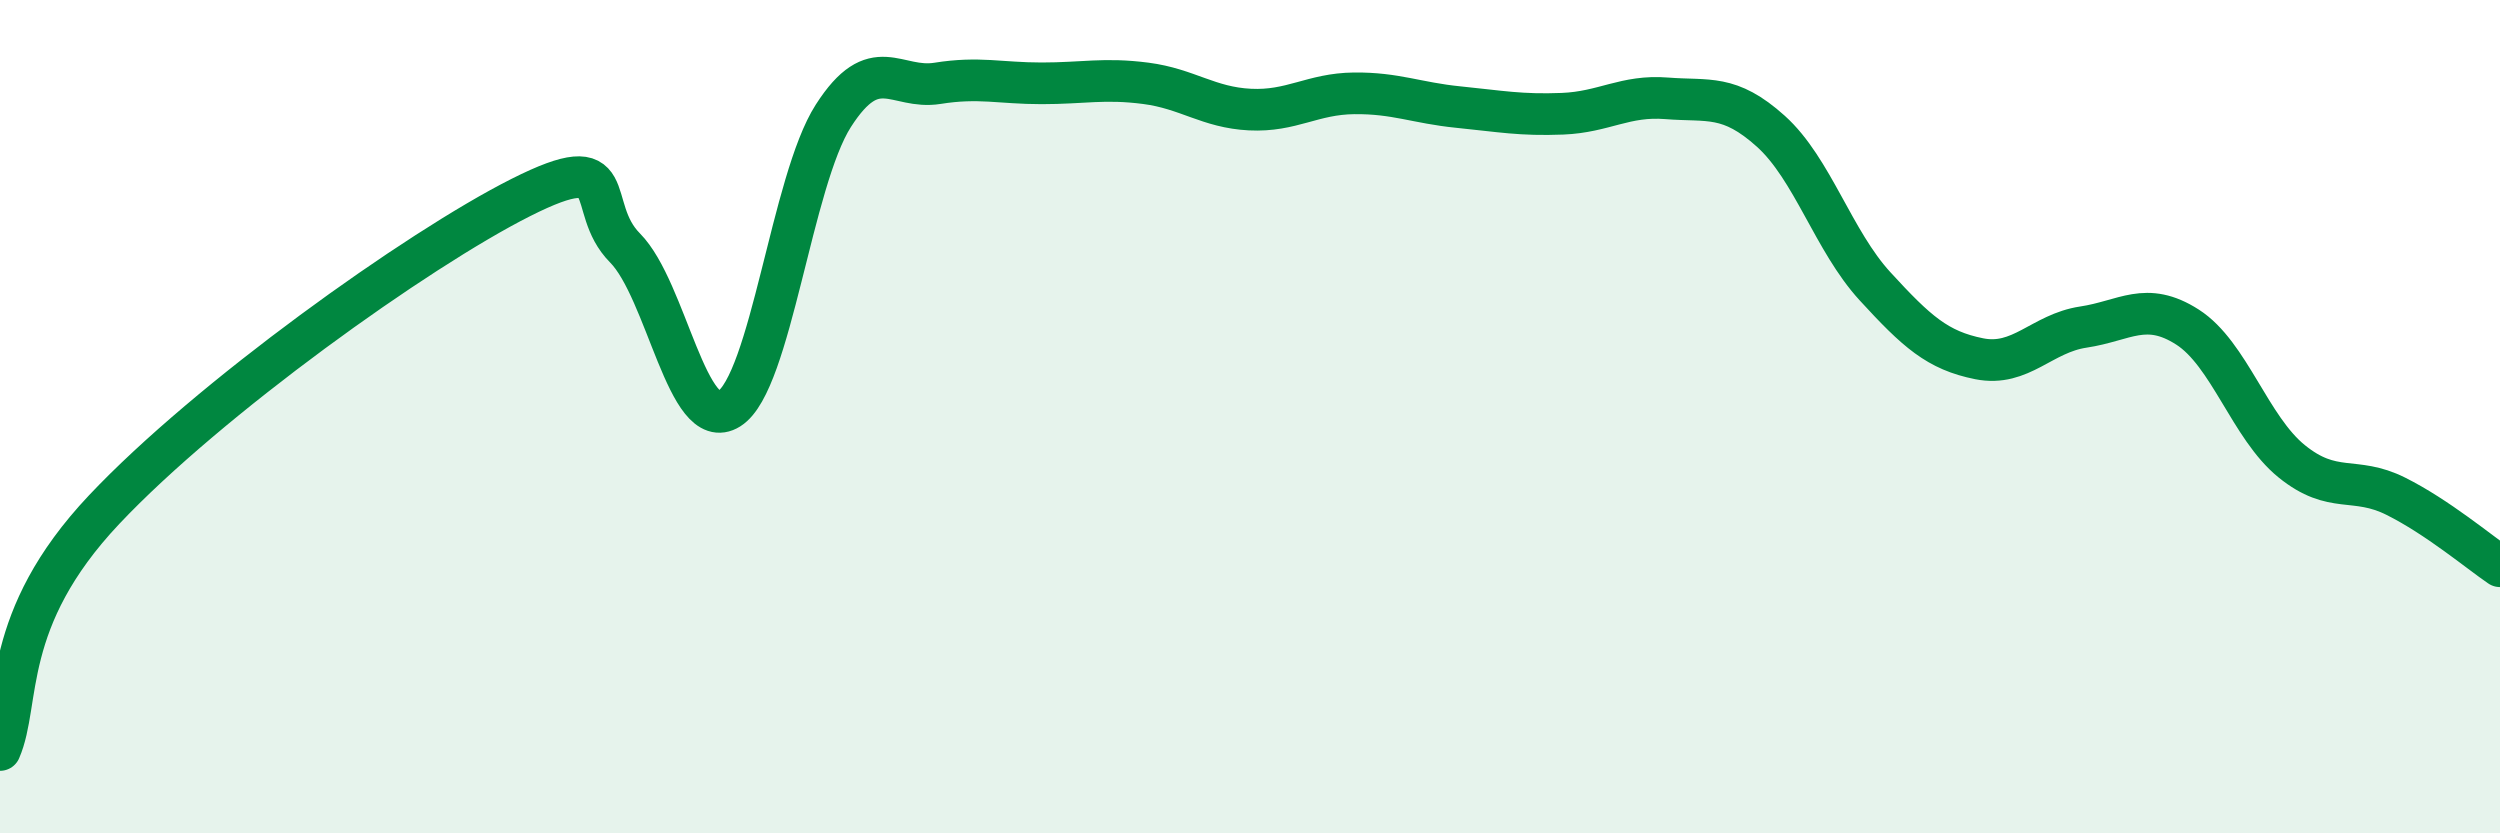
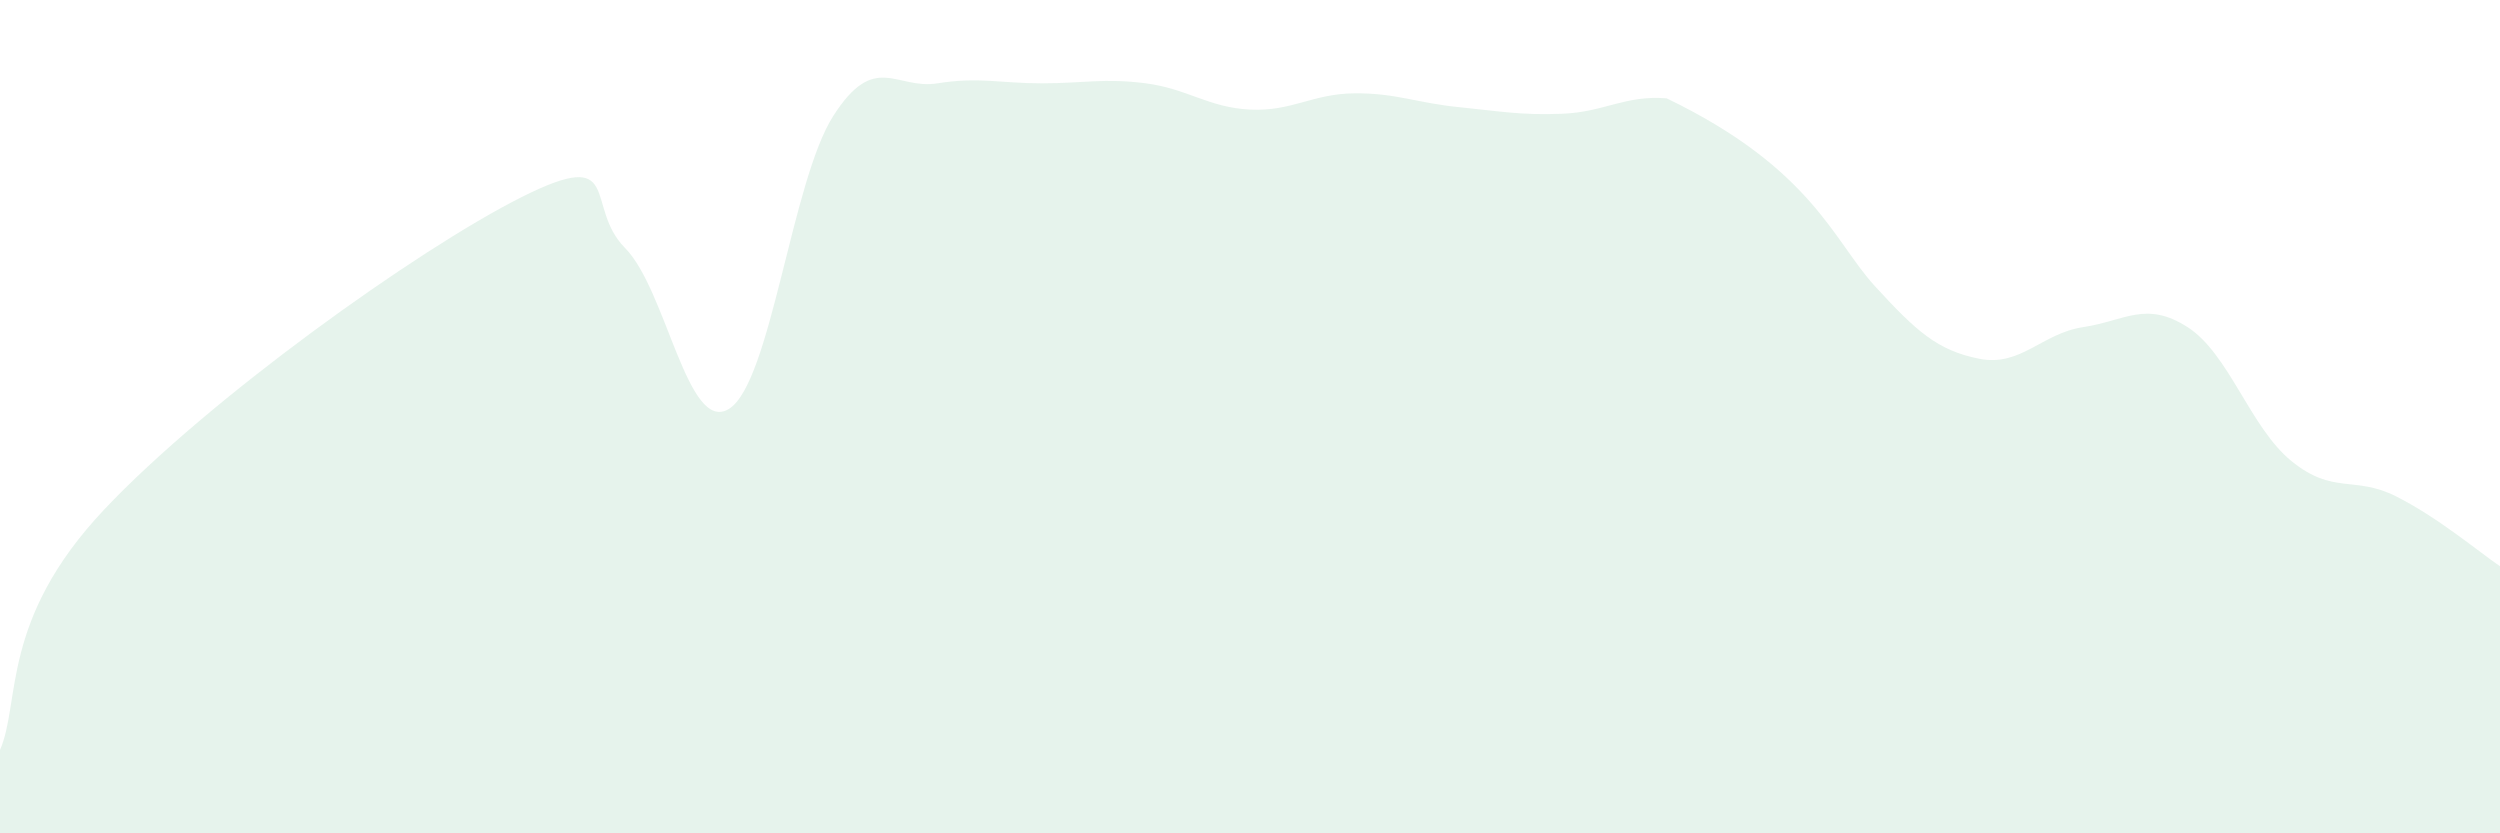
<svg xmlns="http://www.w3.org/2000/svg" width="60" height="20" viewBox="0 0 60 20">
-   <path d="M 0,18 C 0.5,16.85 0,14.88 2.5,12.23 C 5,9.58 10,6 12.5,4.74 C 15,3.48 14,4.94 15,5.95 C 16,6.96 16.5,10.44 17.5,9.81 C 18.5,9.18 19,4.34 20,2.78 C 21,1.22 21.5,2.16 22.5,2 C 23.5,1.84 24,2 25,2 C 26,2 26.5,1.87 27.5,2 C 28.5,2.13 29,2.58 30,2.63 C 31,2.68 31.5,2.25 32.5,2.24 C 33.5,2.23 34,2.47 35,2.57 C 36,2.67 36.5,2.77 37.5,2.73 C 38.5,2.69 39,2.28 40,2.36 C 41,2.44 41.5,2.25 42.5,3.15 C 43.5,4.05 44,5.78 45,6.87 C 46,7.96 46.5,8.41 47.5,8.61 C 48.5,8.81 49,8 50,7.85 C 51,7.7 51.5,7.21 52.5,7.85 C 53.5,8.49 54,10.26 55,11.07 C 56,11.88 56.5,11.41 57.5,11.91 C 58.5,12.41 59.5,13.25 60,13.59L60 20L0 20Z" fill="#008740" opacity="0.1" stroke-linecap="round" stroke-linejoin="round" />
-   <path d="M 0,18 C 0.5,16.85 0,14.88 2.5,12.23 C 5,9.58 10,6 12.5,4.74 C 15,3.48 14,4.94 15,5.95 C 16,6.96 16.5,10.44 17.5,9.81 C 18.5,9.18 19,4.34 20,2.78 C 21,1.22 21.5,2.16 22.5,2 C 23.5,1.84 24,2 25,2 C 26,2 26.5,1.87 27.5,2 C 28.5,2.13 29,2.58 30,2.63 C 31,2.68 31.5,2.25 32.5,2.24 C 33.5,2.23 34,2.47 35,2.57 C 36,2.67 36.5,2.77 37.5,2.73 C 38.5,2.69 39,2.28 40,2.36 C 41,2.44 41.5,2.25 42.5,3.15 C 43.5,4.05 44,5.78 45,6.87 C 46,7.96 46.5,8.41 47.5,8.61 C 48.5,8.81 49,8 50,7.85 C 51,7.7 51.5,7.21 52.5,7.85 C 53.5,8.49 54,10.26 55,11.07 C 56,11.88 56.5,11.41 57.5,11.91 C 58.5,12.41 59.5,13.25 60,13.59" stroke="#008740" stroke-width="1" fill="none" stroke-linecap="round" stroke-linejoin="round" />
+   <path d="M 0,18 C 0.5,16.85 0,14.88 2.5,12.23 C 5,9.58 10,6 12.5,4.74 C 15,3.48 14,4.94 15,5.95 C 16,6.96 16.5,10.44 17.5,9.81 C 18.5,9.18 19,4.34 20,2.78 C 21,1.22 21.5,2.16 22.5,2 C 23.5,1.84 24,2 25,2 C 26,2 26.5,1.87 27.5,2 C 28.5,2.13 29,2.58 30,2.63 C 31,2.68 31.5,2.25 32.5,2.24 C 33.5,2.23 34,2.47 35,2.57 C 36,2.67 36.5,2.77 37.5,2.73 C 38.5,2.69 39,2.28 40,2.36 C 43.5,4.05 44,5.78 45,6.87 C 46,7.96 46.5,8.41 47.5,8.61 C 48.5,8.81 49,8 50,7.85 C 51,7.7 51.5,7.21 52.5,7.85 C 53.5,8.49 54,10.26 55,11.07 C 56,11.88 56.5,11.41 57.5,11.91 C 58.5,12.41 59.5,13.25 60,13.59L60 20L0 20Z" fill="#008740" opacity="0.1" stroke-linecap="round" stroke-linejoin="round" />
</svg>